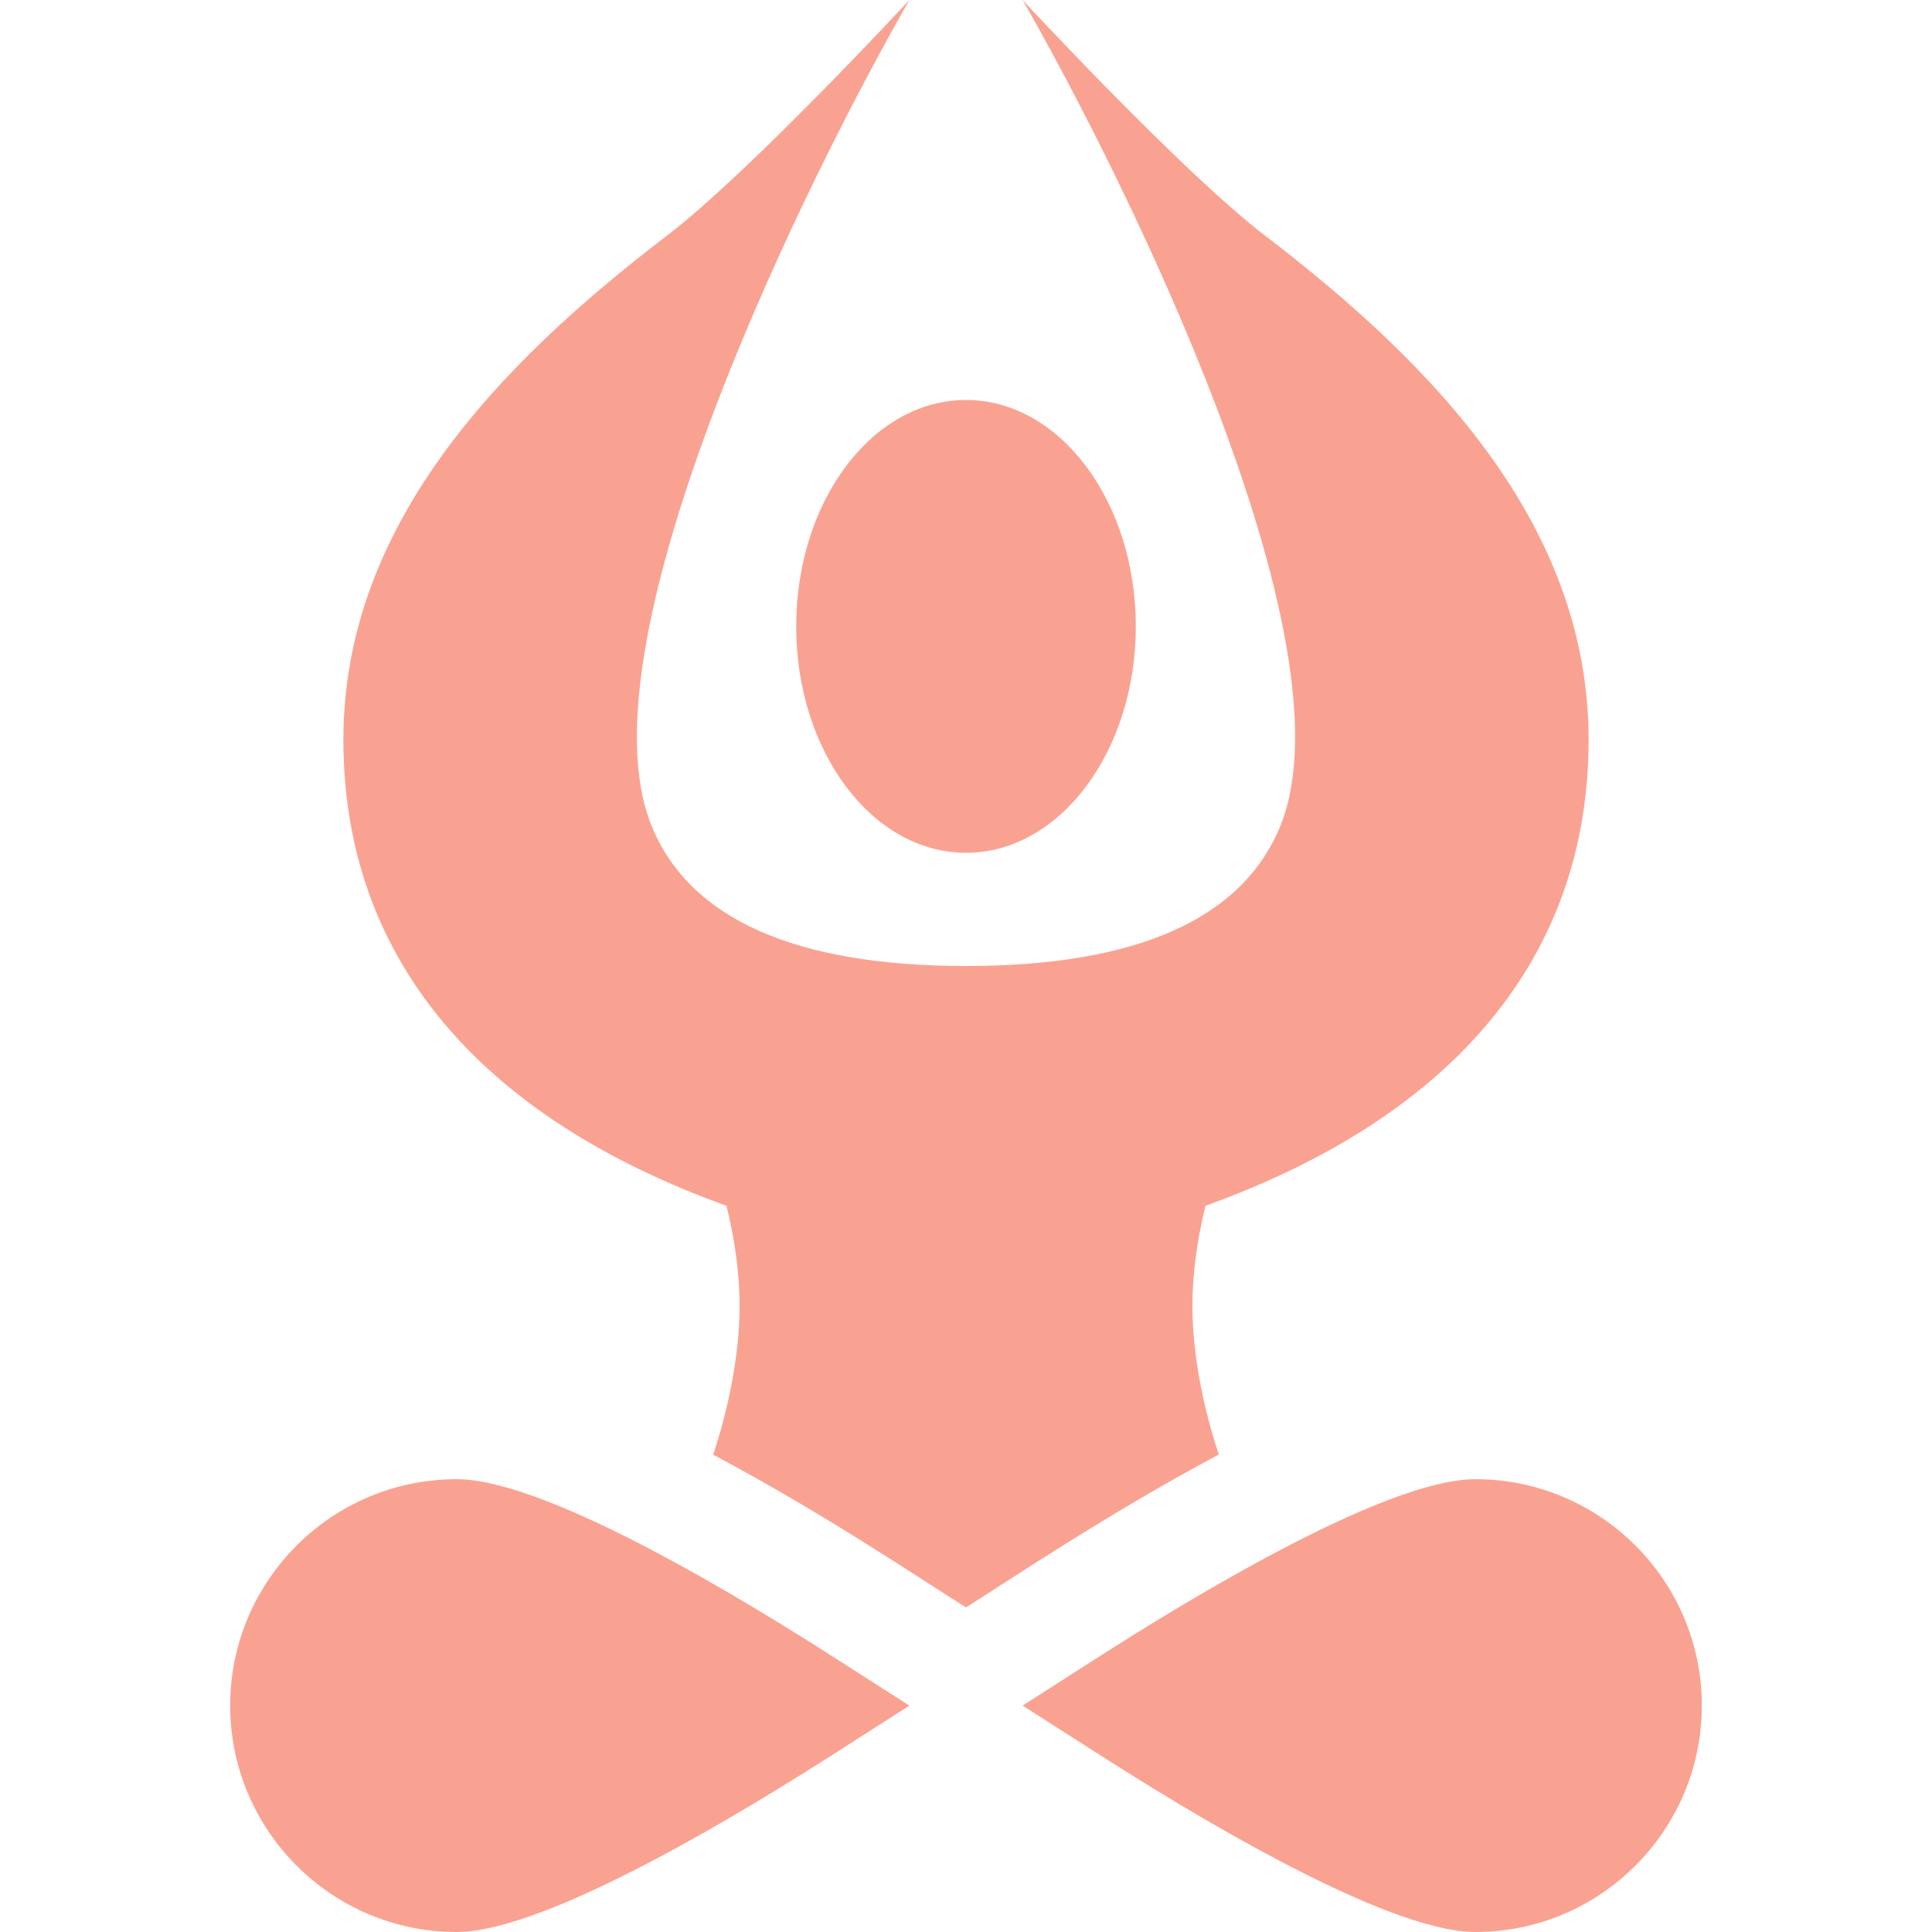
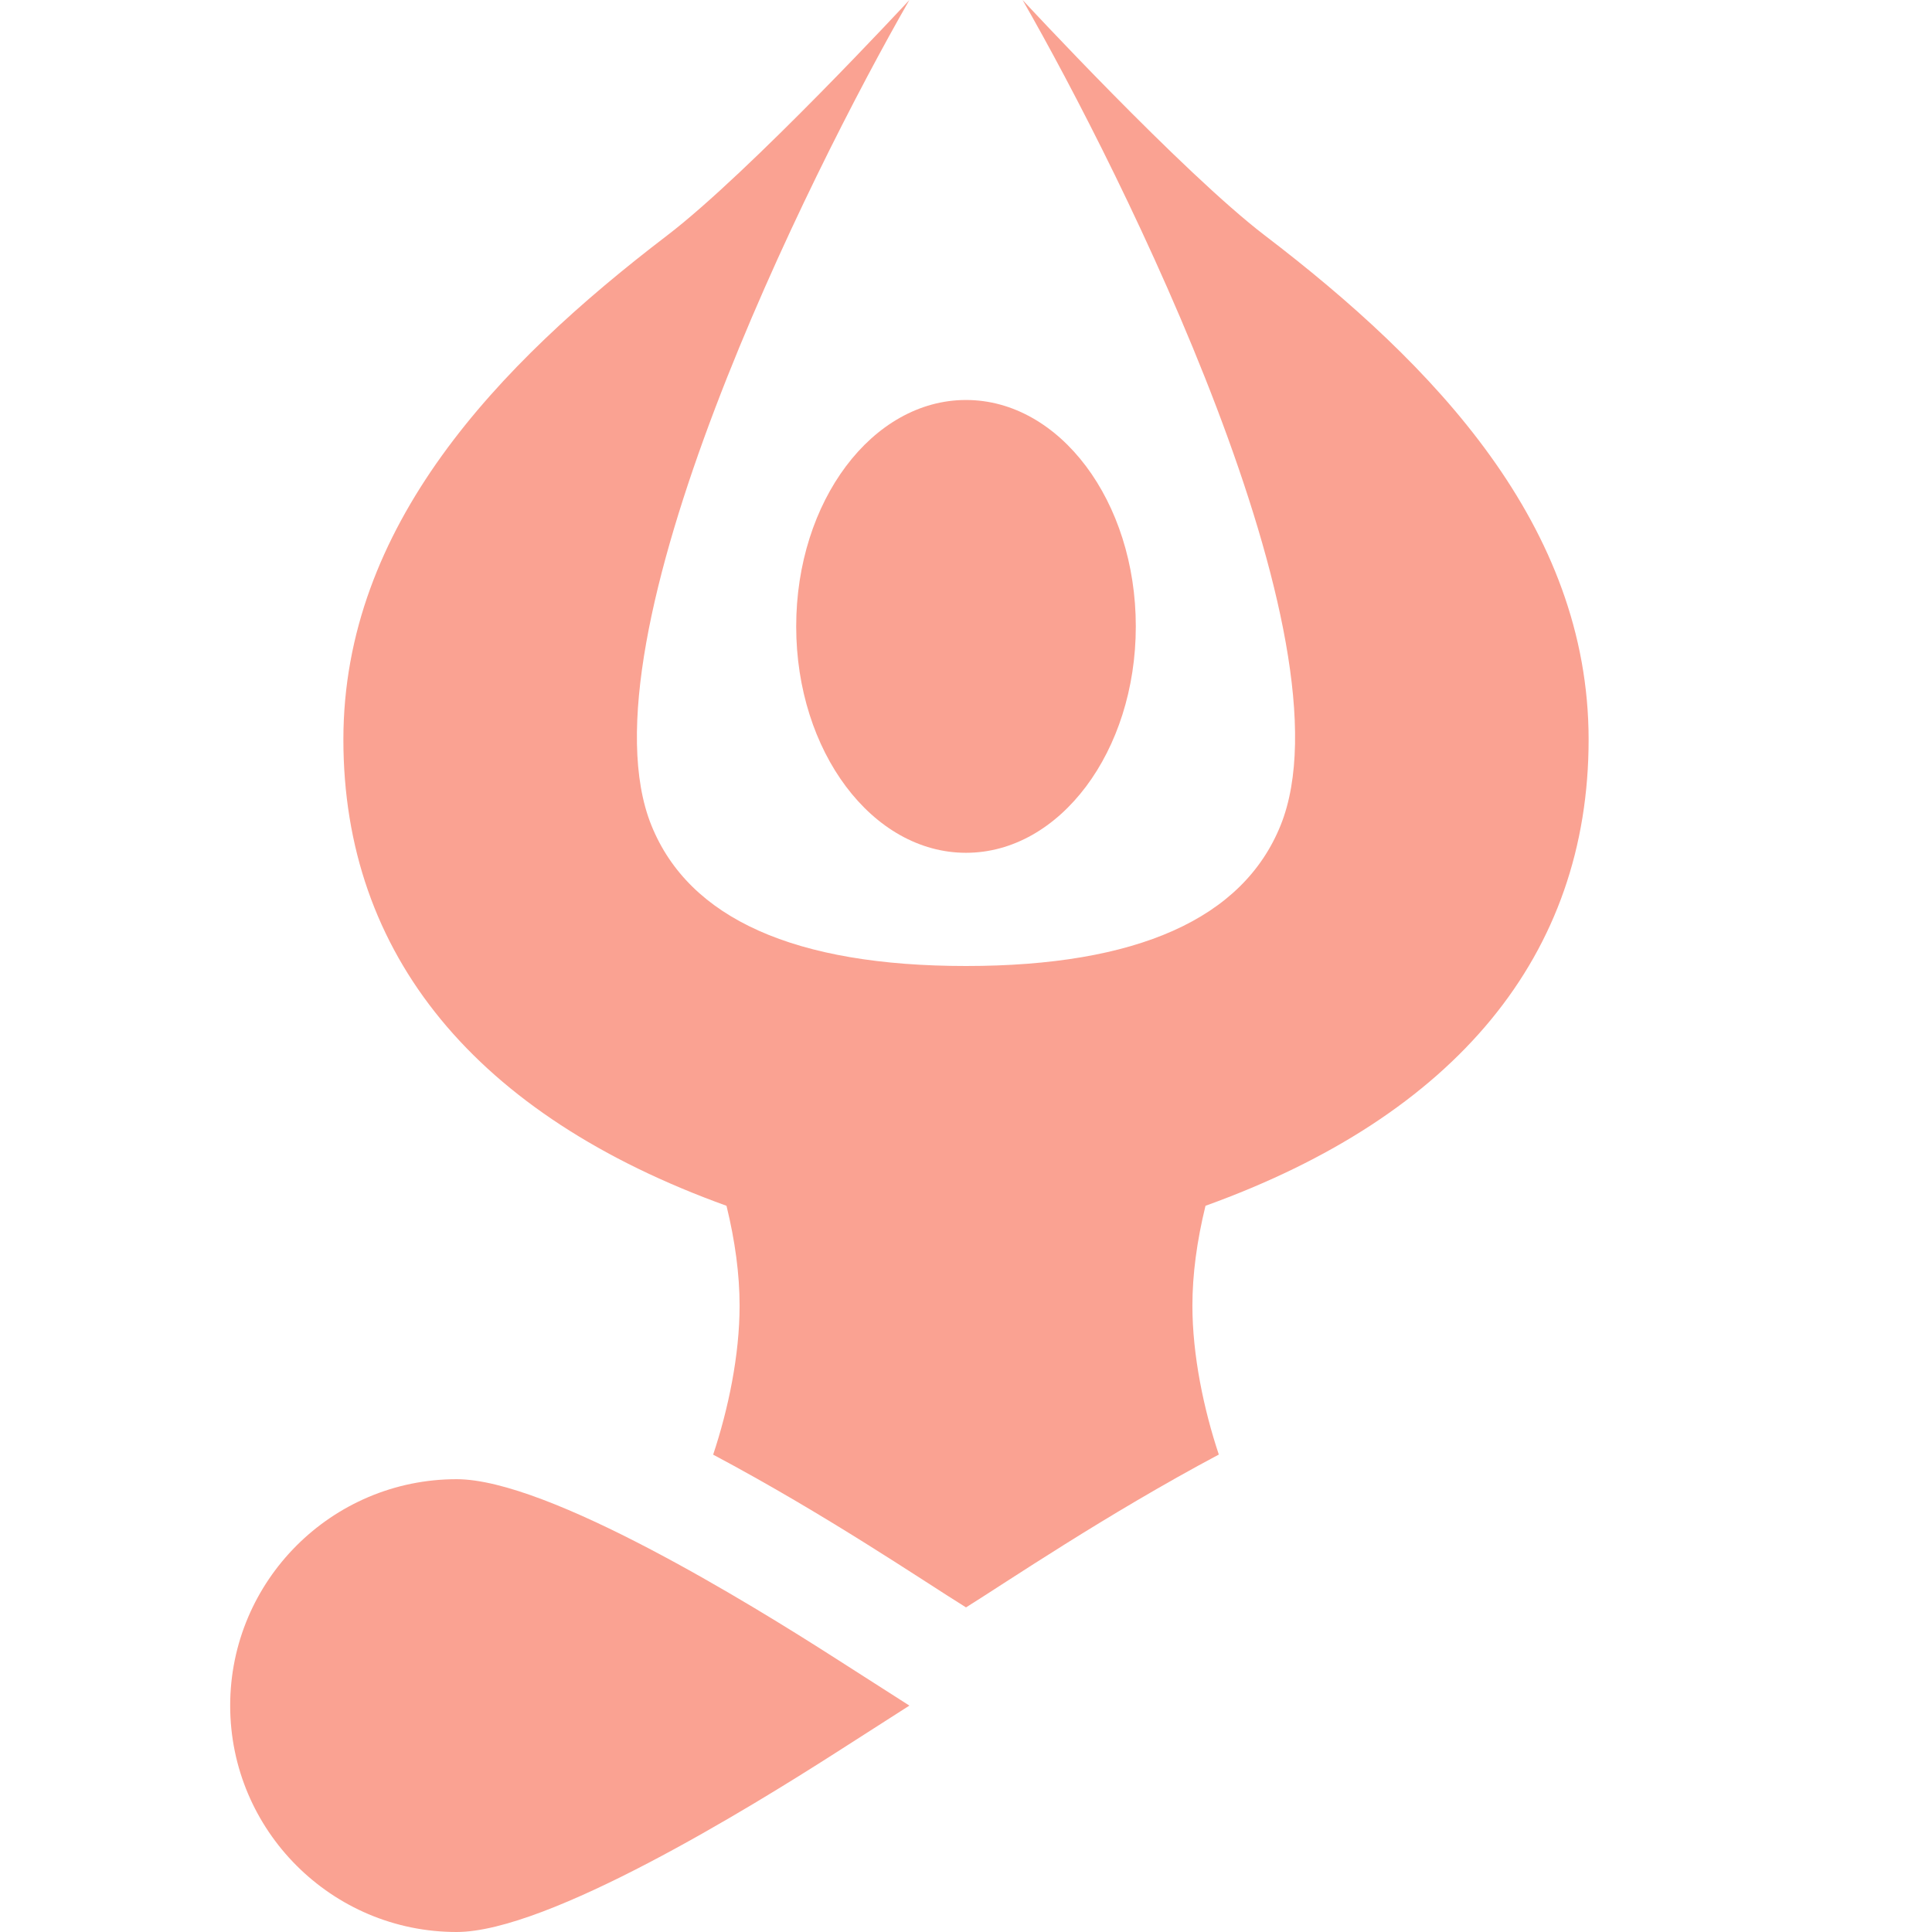
<svg xmlns="http://www.w3.org/2000/svg" id="Capa_1" height="512px" viewBox="0 0 512 512" width="512px">
  <g>
    <ellipse cx="256" cy="166" rx="45" ry="60" fill="#faa292" />
-     <path d="m451 452c0-33.091-26.909-60-60-60-24.316 0-77.988 33.12-100.254 47.358l-19.746 12.642 19.746 12.627c22.251 14.253 75.908 47.373 100.254 47.373 33.091 0 60-26.909 60-60z" fill="#faa292" />
    <path d="m61 452c0 33.091 26.909 60 60 60 24.316 0 77.988-33.12 100.254-47.358l19.746-12.642-19.746-12.627c-22.251-14.253-75.908-47.373-100.254-47.373-33.091 0-60 26.909-60 60z" fill="#faa292" />
    <path d="m176.752 62.436c-44.883 34.277-85.752 76.933-85.752 133.564 0 57.012 35.054 99.595 101.528 123.545 2.3 9.375 3.472 18.252 3.472 26.455 0 13.187-3.008 27.505-7.006 39.498 30.099 16.013 55.074 33.054 67.009 40.481 10.587-6.595 37.046-24.571 66.995-40.505-3.993-11.986-6.998-26.296-6.998-39.474 0-8.203 1.172-17.08 3.472-26.455 66.474-23.95 101.528-66.533 101.528-123.545 0-56.631-40.869-99.287-85.752-133.564-21.899-16.714-64.248-62.436-64.248-62.436 26.237 45.707 88.196 169.715 68.364 218.749-9.99 24.712-38.042 37.251-83.364 37.251s-73.374-12.539-83.364-37.251c-19.832-49.034 42.127-173.042 68.364-218.749 0 0-42.349 45.722-64.248 62.436z" fill="#faa292" />
  </g>
</svg>